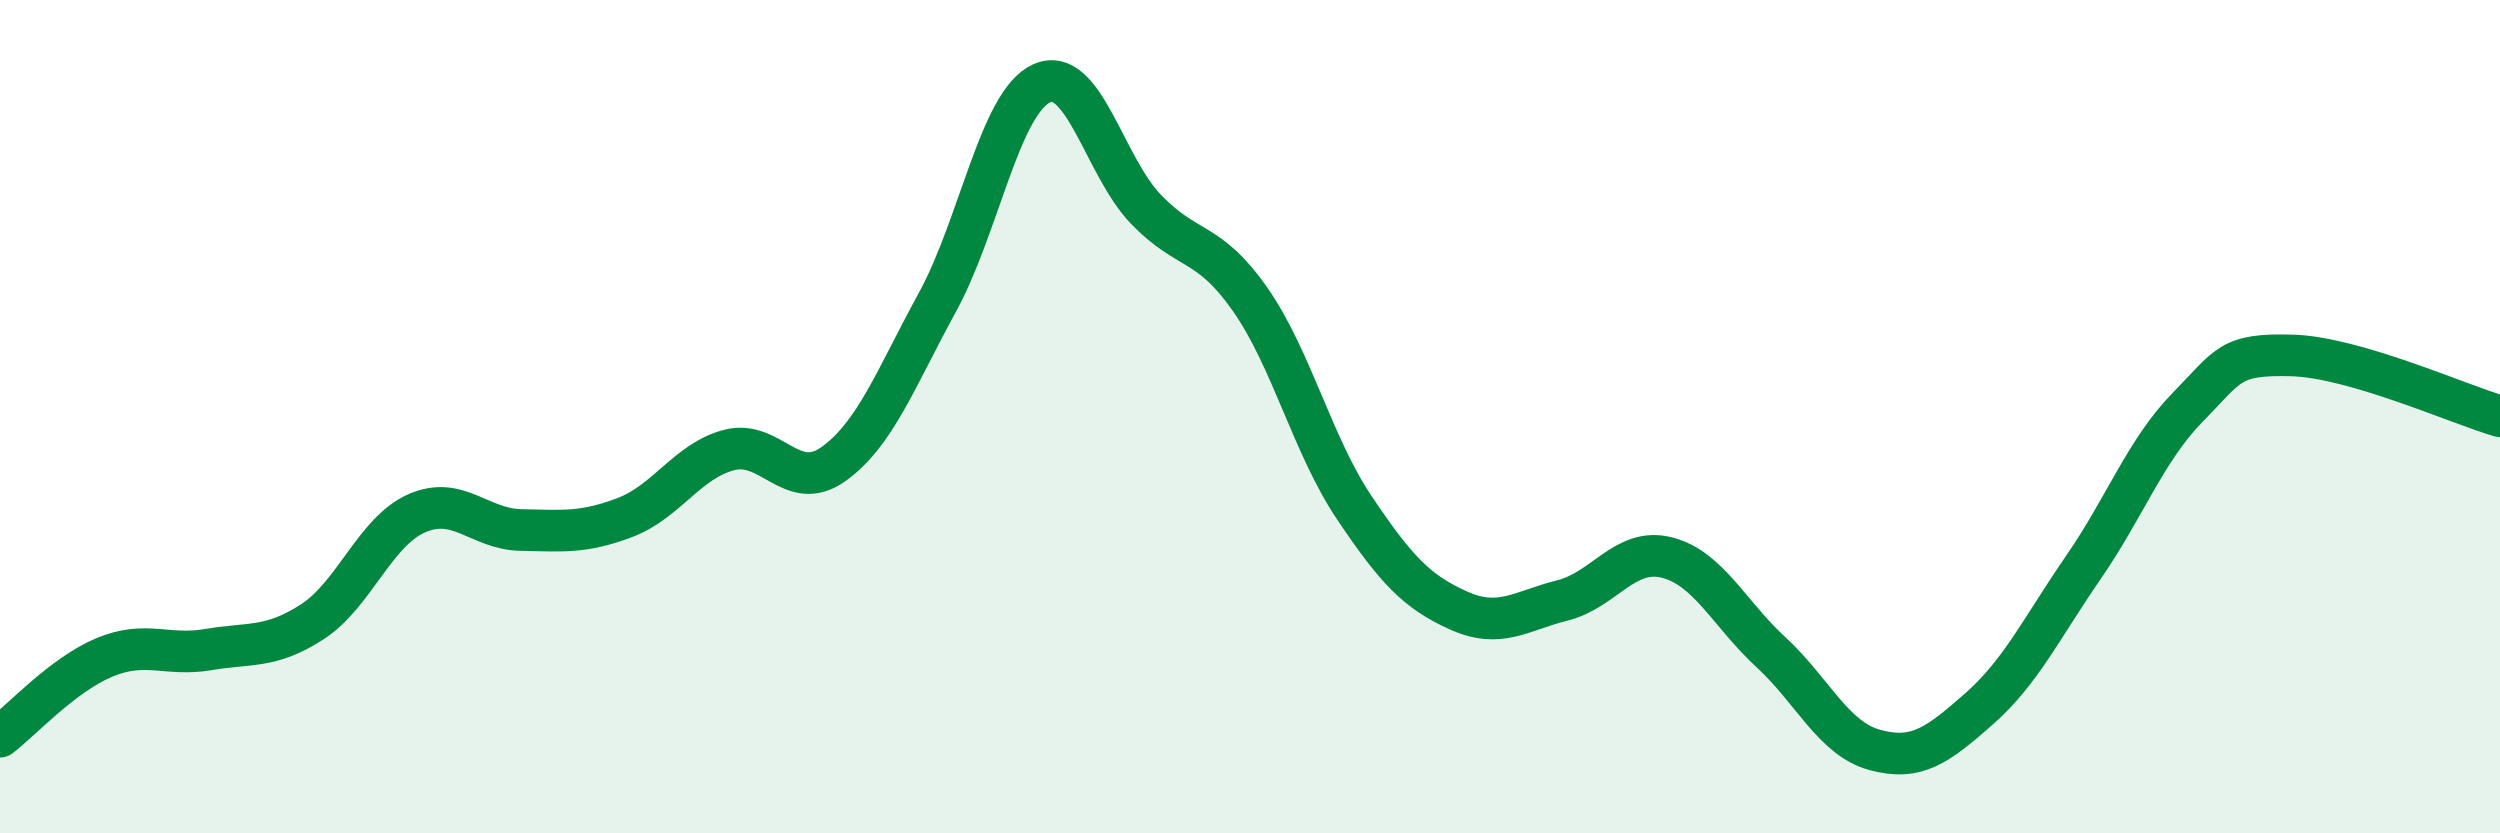
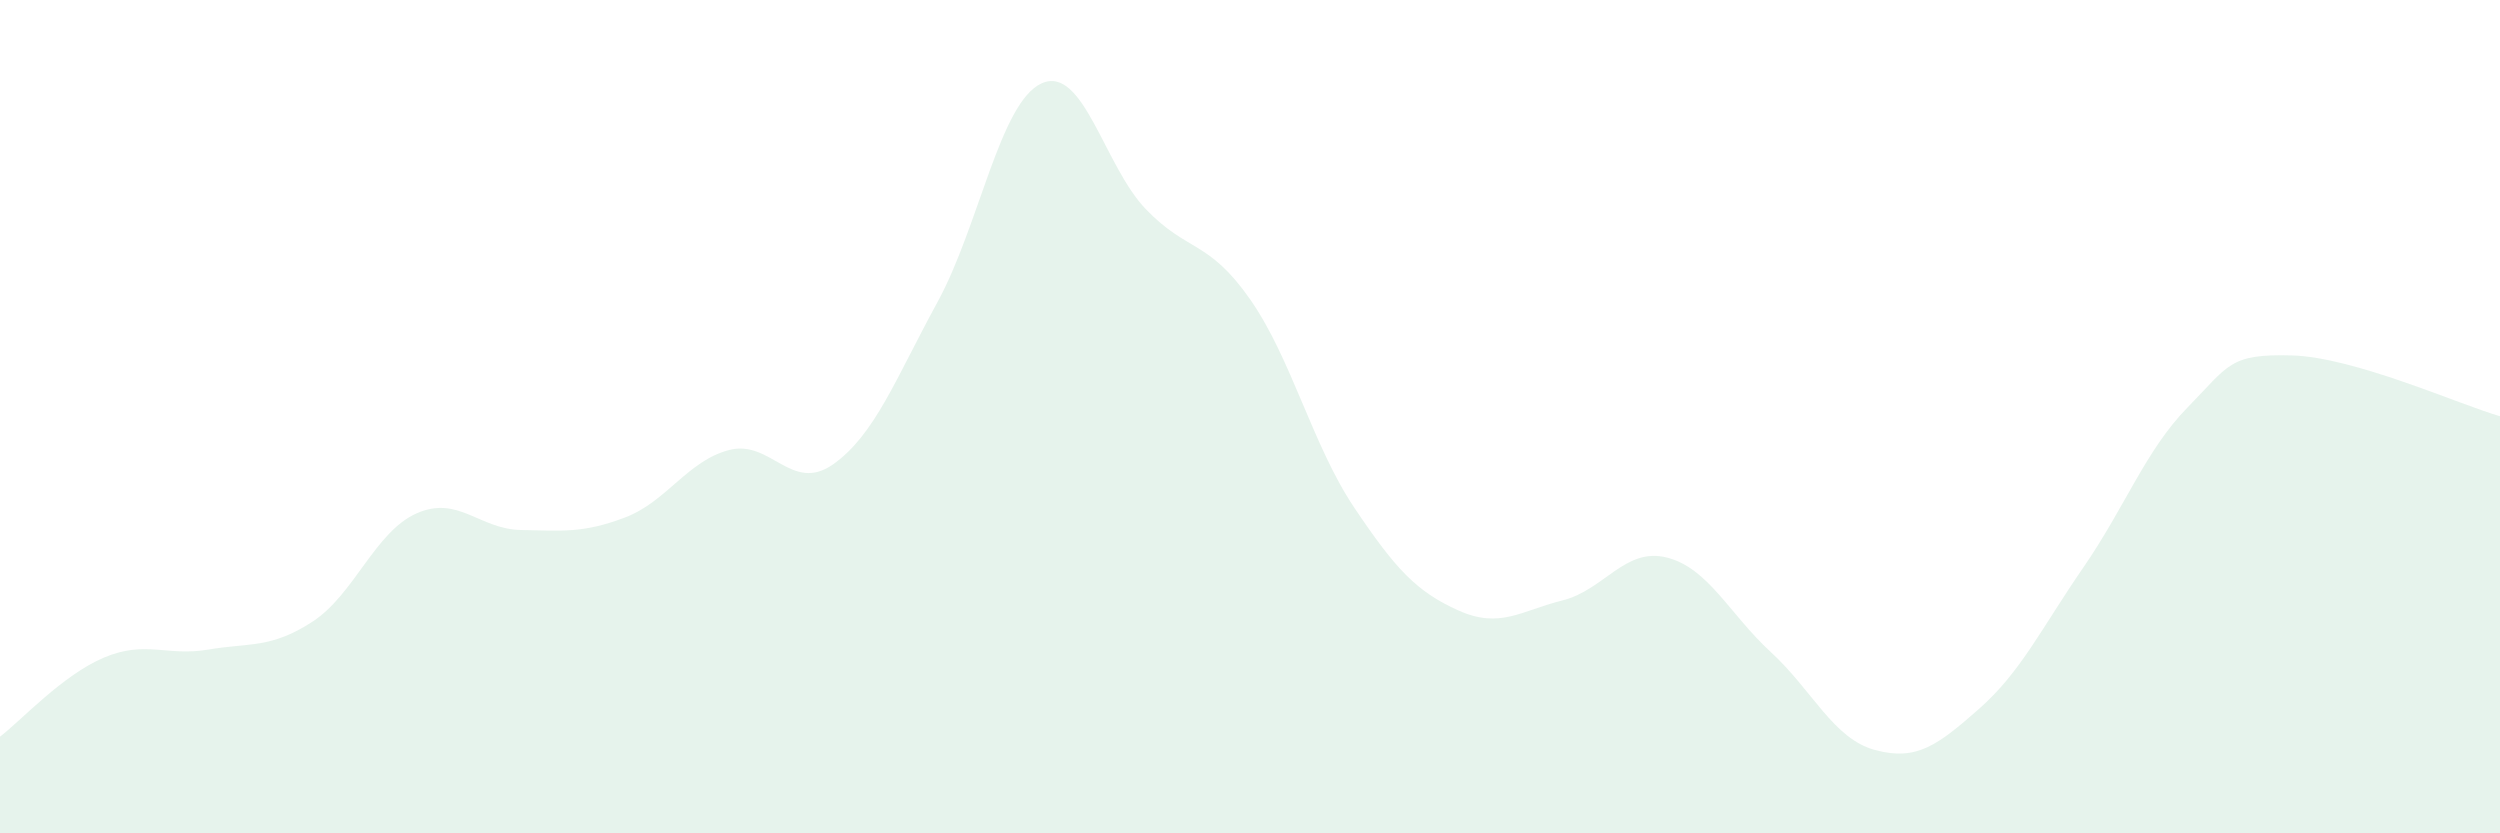
<svg xmlns="http://www.w3.org/2000/svg" width="60" height="20" viewBox="0 0 60 20">
  <path d="M 0,17.68 C 0.5,17.3 1.5,16.2 2.5,15.78 C 3.5,15.36 4,15.76 5,15.59 C 6,15.42 6.5,15.57 7.5,14.92 C 8.5,14.27 9,12.76 10,12.32 C 11,11.88 11.5,12.7 12.5,12.72 C 13.5,12.74 14,12.8 15,12.42 C 16,12.04 16.5,11.06 17.5,10.8 C 18.5,10.54 19,11.85 20,11.14 C 21,10.43 21.5,9.08 22.5,7.25 C 23.5,5.42 24,2.45 25,2 C 26,1.55 26.5,3.98 27.5,5.02 C 28.5,6.06 29,5.75 30,7.18 C 31,8.61 31.5,10.69 32.5,12.18 C 33.5,13.67 34,14.2 35,14.65 C 36,15.1 36.5,14.66 37.5,14.41 C 38.5,14.16 39,13.13 40,13.38 C 41,13.63 41.5,14.73 42.5,15.65 C 43.5,16.57 44,17.73 45,18 C 46,18.27 46.5,17.89 47.5,17.01 C 48.5,16.13 49,15.07 50,13.62 C 51,12.17 51.5,10.8 52.5,9.78 C 53.5,8.76 53.5,8.49 55,8.53 C 56.5,8.57 59,9.7 60,9.99L60 20L0 20Z" fill="#008740" opacity="0.1" stroke-linecap="round" stroke-linejoin="round" />
-   <path d="M 0,17.68 C 0.5,17.3 1.5,16.2 2.5,15.78 C 3.5,15.36 4,15.76 5,15.59 C 6,15.42 6.5,15.57 7.5,14.92 C 8.5,14.27 9,12.76 10,12.32 C 11,11.88 11.5,12.7 12.5,12.72 C 13.5,12.74 14,12.8 15,12.42 C 16,12.04 16.5,11.06 17.5,10.8 C 18.5,10.54 19,11.85 20,11.14 C 21,10.43 21.5,9.08 22.5,7.25 C 23.5,5.42 24,2.45 25,2 C 26,1.55 26.5,3.98 27.5,5.02 C 28.5,6.06 29,5.75 30,7.18 C 31,8.61 31.5,10.69 32.5,12.18 C 33.5,13.67 34,14.2 35,14.65 C 36,15.1 36.5,14.66 37.5,14.41 C 38.5,14.16 39,13.13 40,13.38 C 41,13.63 41.5,14.73 42.5,15.65 C 43.5,16.57 44,17.73 45,18 C 46,18.27 46.5,17.89 47.5,17.01 C 48.5,16.13 49,15.07 50,13.62 C 51,12.17 51.5,10.8 52.5,9.78 C 53.5,8.76 53.5,8.49 55,8.53 C 56.5,8.57 59,9.7 60,9.99" stroke="#008740" stroke-width="1" fill="none" stroke-linecap="round" stroke-linejoin="round" />
</svg>